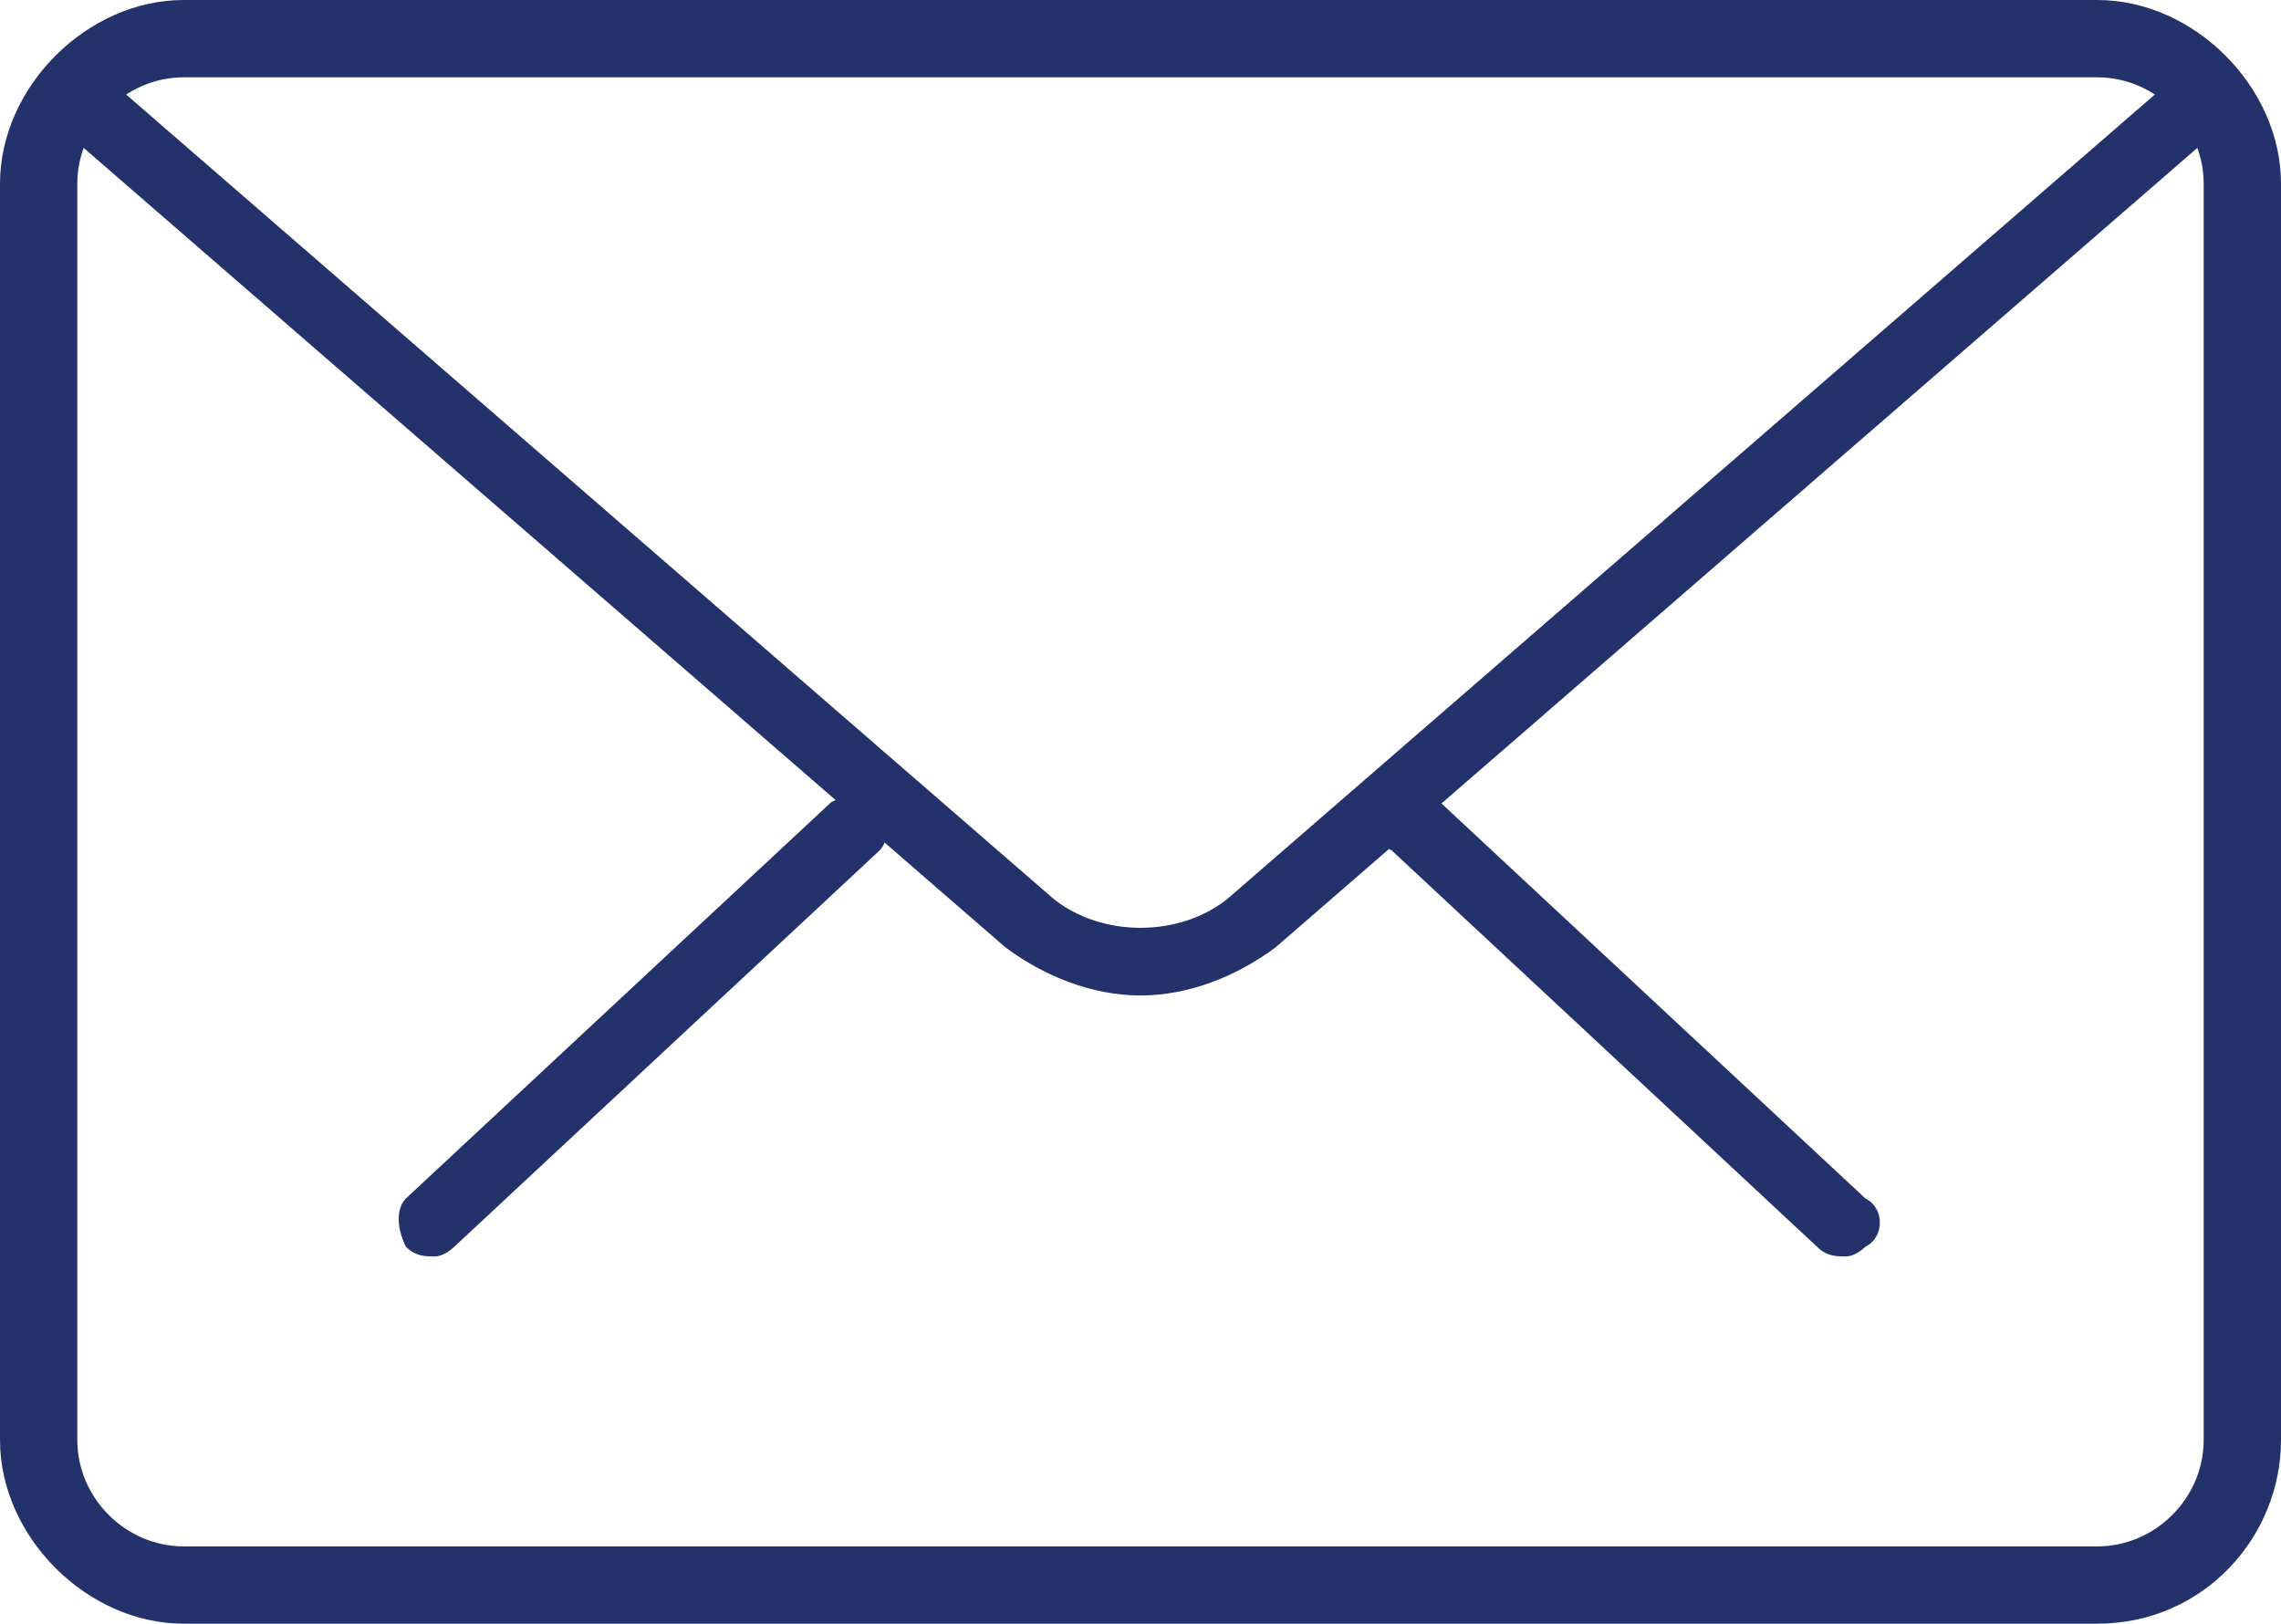
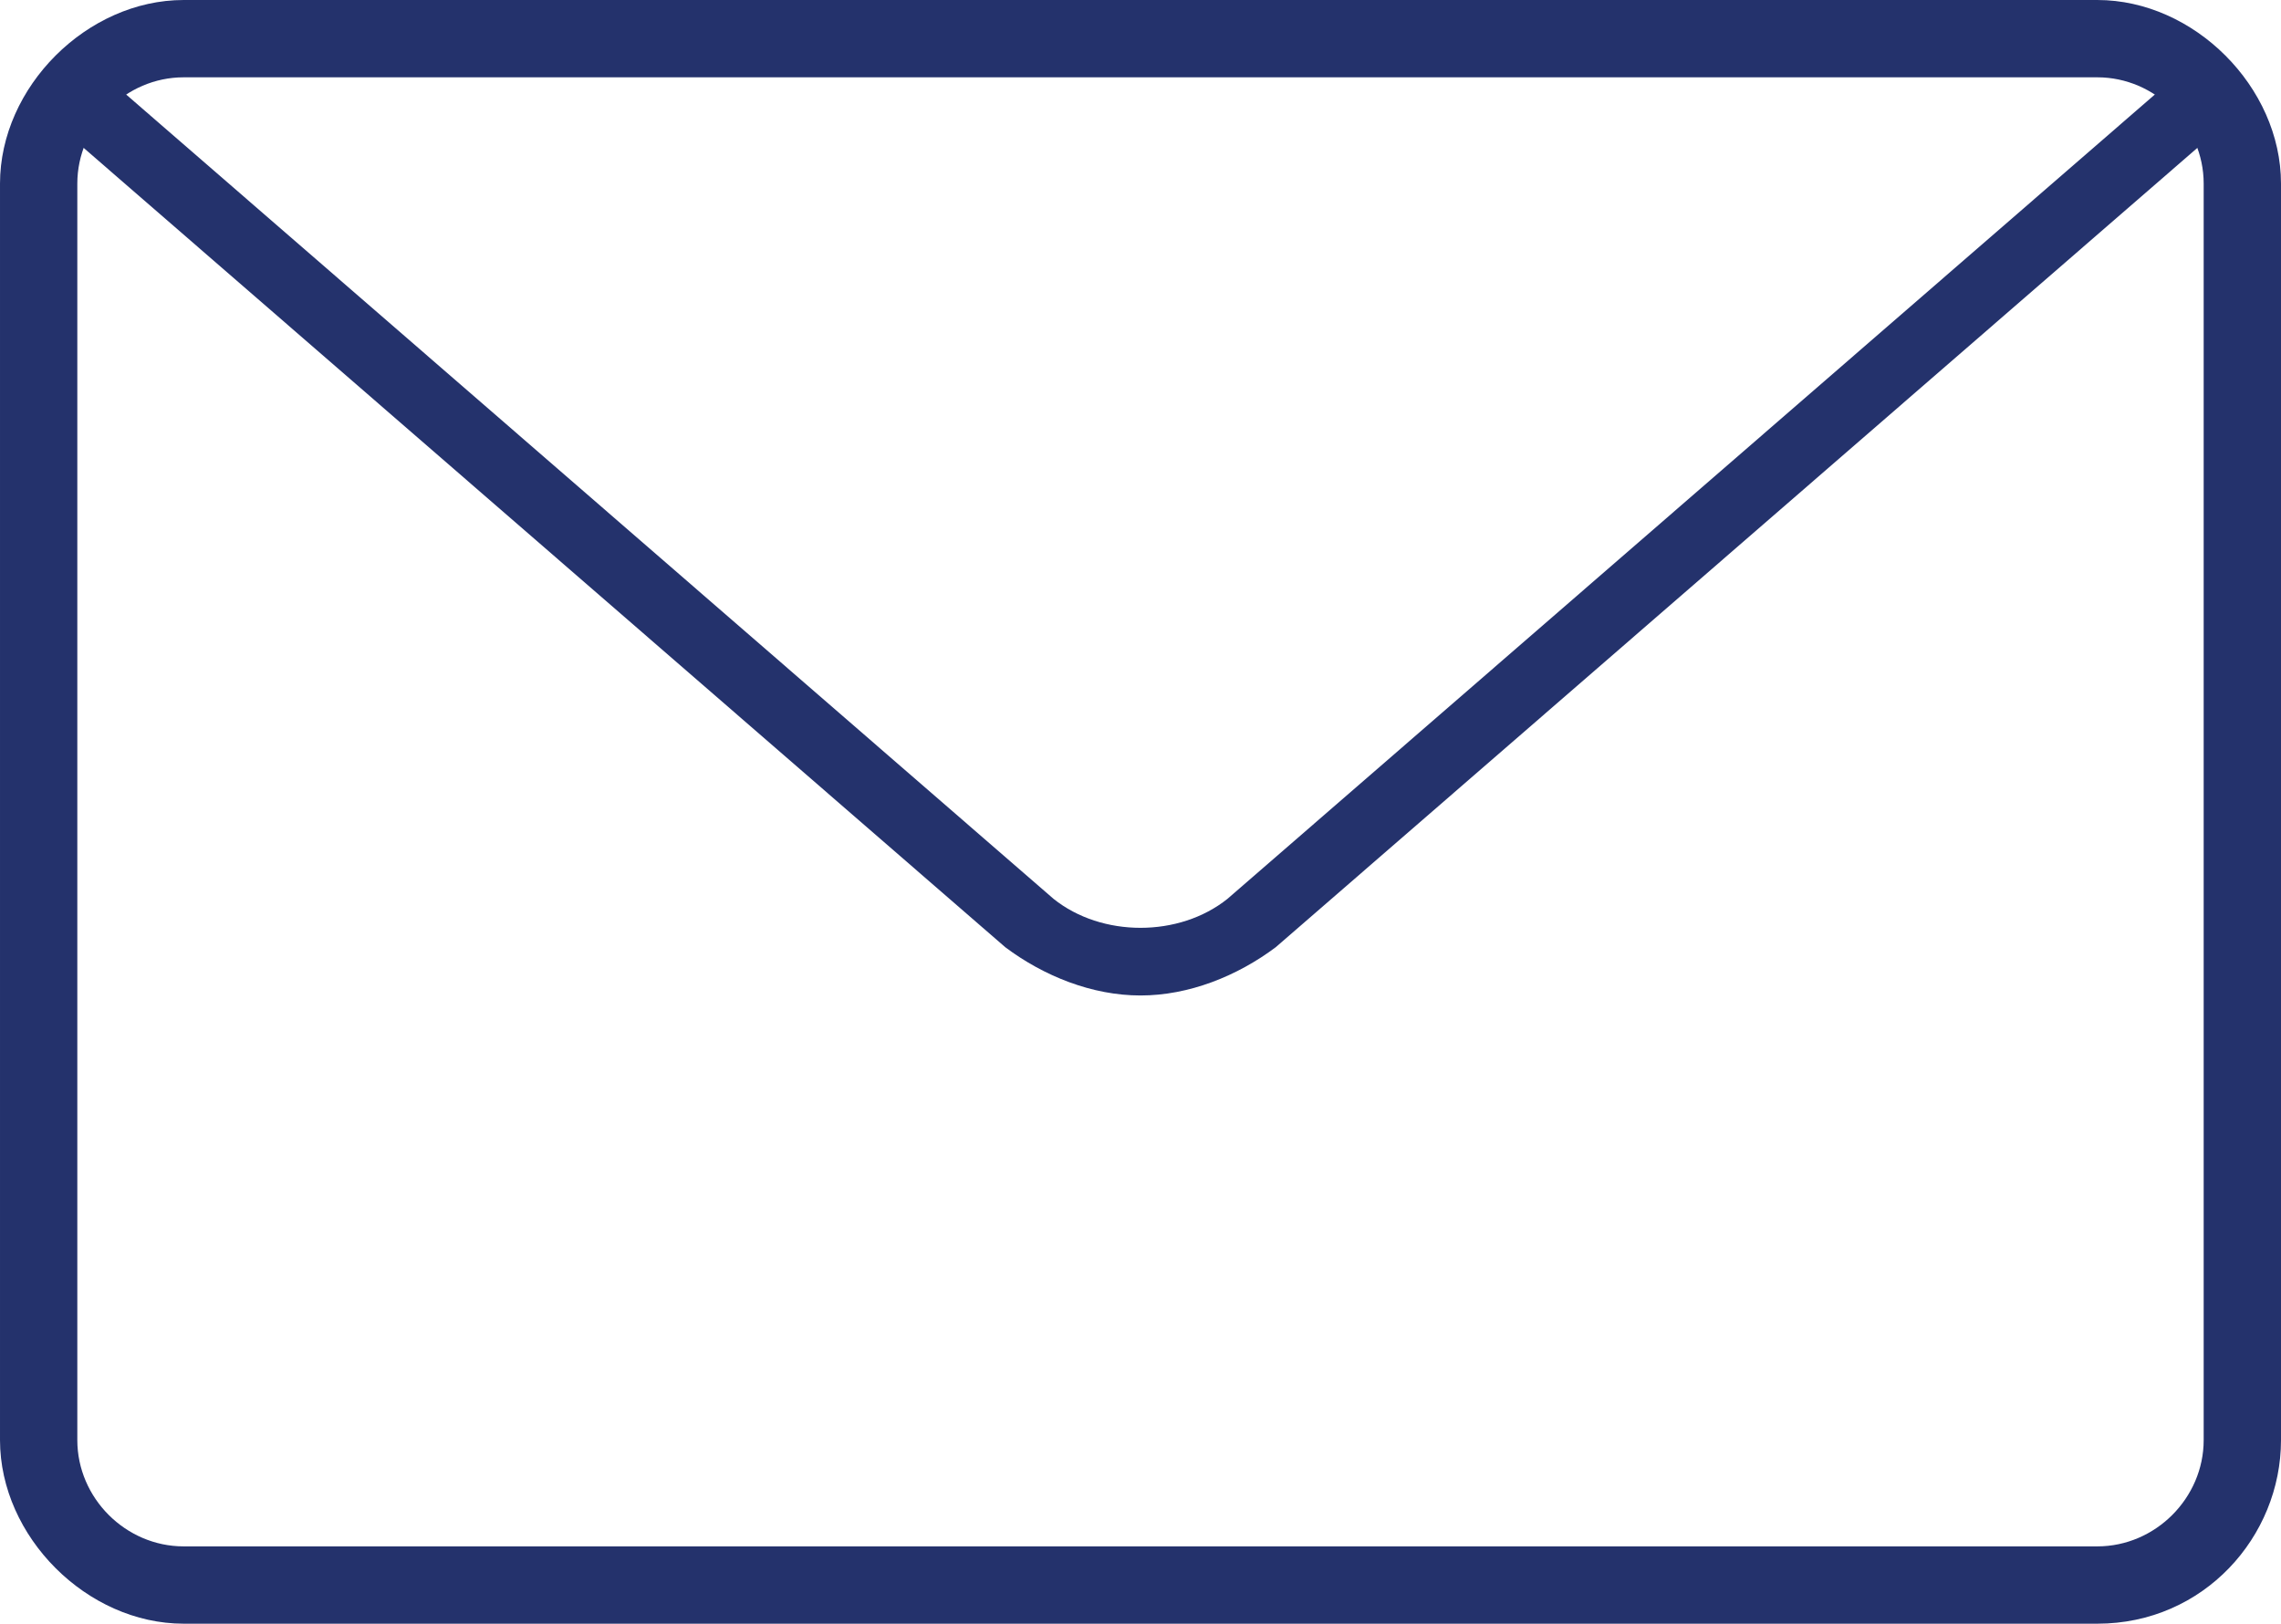
<svg xmlns="http://www.w3.org/2000/svg" xmlns:xlink="http://www.w3.org/1999/xlink" version="1.1" id="Layer_1" x="0px" y="0px" viewBox="-293 388.2 23.6 16.8" style="enable-background:new -293 388.2 23.6 16.8;" xml:space="preserve">
  <style type="text/css">
	.st0{clip-path:url(#SVGID_2_);fill:#24326C;}
	.st1{clip-path:url(#SVGID_4_);fill:#24326C;}
	.st2{clip-path:url(#SVGID_6_);fill:#24326C;}
	.st3{clip-path:url(#SVGID_8_);fill:#24326C;}
</style>
  <g>
    <g>
      <defs>
-         <rect id="SVGID_1_" x="-293" y="388.2" width="23.6" height="16.8" />
-       </defs>
+         </defs>
      <clipPath id="SVGID_2_">
        <use xlink:href="#SVGID_1_" style="overflow:visible;" />
      </clipPath>
      <path class="st0" d="M-273.9,401.2c-0.1,0-0.2,0-0.3-0.1l-4.4-4.1c-0.2-0.1-0.2-0.4,0-0.5c0.1-0.2,0.4-0.2,0.5,0l4.4,4.1    c0.2,0.1,0.2,0.4,0,0.5C-273.7,401.1-273.8,401.2-273.9,401.2" />
    </g>
    <g>
      <defs>
        <rect id="SVGID_3_" x="-293" y="388.2" width="23.6" height="16.8" />
      </defs>
      <clipPath id="SVGID_4_">
        <use xlink:href="#SVGID_3_" style="overflow:visible;" />
      </clipPath>
-       <path class="st1" d="M-288.5,401.2c-0.1,0-0.2,0-0.3-0.1c-0.1-0.2-0.1-0.4,0-0.5l4.4-4.1c0.2-0.1,0.4-0.1,0.5,0    c0.1,0.2,0.1,0.4,0,0.5l-4.4,4.1C-288.3,401.1-288.4,401.2-288.5,401.2" />
    </g>
    <g>
      <defs>
        <rect id="SVGID_5_" x="-293" y="388.2" width="23.6" height="16.8" />
      </defs>
      <clipPath id="SVGID_6_">
        <use xlink:href="#SVGID_5_" style="overflow:visible;" />
      </clipPath>
-       <path class="st2" d="M-271.3,405h-19.8c-1,0-1.9-0.9-1.9-1.9v-13c0-1,0.9-1.9,1.9-1.9h19.8c1,0,1.9,0.9,1.9,1.9v13    C-269.4,404.1-270.2,405-271.3,405 M-291.1,389c-0.6,0-1.1,0.5-1.1,1.1v13c0,0.6,0.5,1.1,1.1,1.1h19.8c0.6,0,1.1-0.5,1.1-1.1v-13    c0-0.6-0.5-1.1-1.1-1.1C-271.3,389-291.1,389-291.1,389z" />
+       <path class="st2" d="M-271.3,405h-19.8c-1,0-1.9-0.9-1.9-1.9v-13c0-1,0.9-1.9,1.9-1.9h19.8c1,0,1.9,0.9,1.9,1.9v13    C-269.4,404.1-270.2,405-271.3,405 M-291.1,389c-0.6,0-1.1,0.5-1.1,1.1v13c0,0.6,0.5,1.1,1.1,1.1h19.8c0.6,0,1.1-0.5,1.1-1.1v-13    c0-0.6-0.5-1.1-1.1-1.1z" />
    </g>
    <g>
      <defs>
        <rect id="SVGID_7_" x="-293" y="388.2" width="23.6" height="16.8" />
      </defs>
      <clipPath id="SVGID_8_">
        <use xlink:href="#SVGID_7_" style="overflow:visible;" />
      </clipPath>
      <path class="st3" d="M-281.2,398.5c-0.5,0-1-0.2-1.4-0.5l-9.8-8.5c-0.2-0.1-0.2-0.4,0-0.5c0.1-0.2,0.4-0.2,0.5,0l9.8,8.5    c0.5,0.4,1.3,0.4,1.8,0l9.8-8.5c0.2-0.1,0.4-0.1,0.5,0c0.1,0.2,0.1,0.4,0,0.5l-9.8,8.5C-280.2,398.3-280.7,398.5-281.2,398.5" />
    </g>
  </g>
</svg>